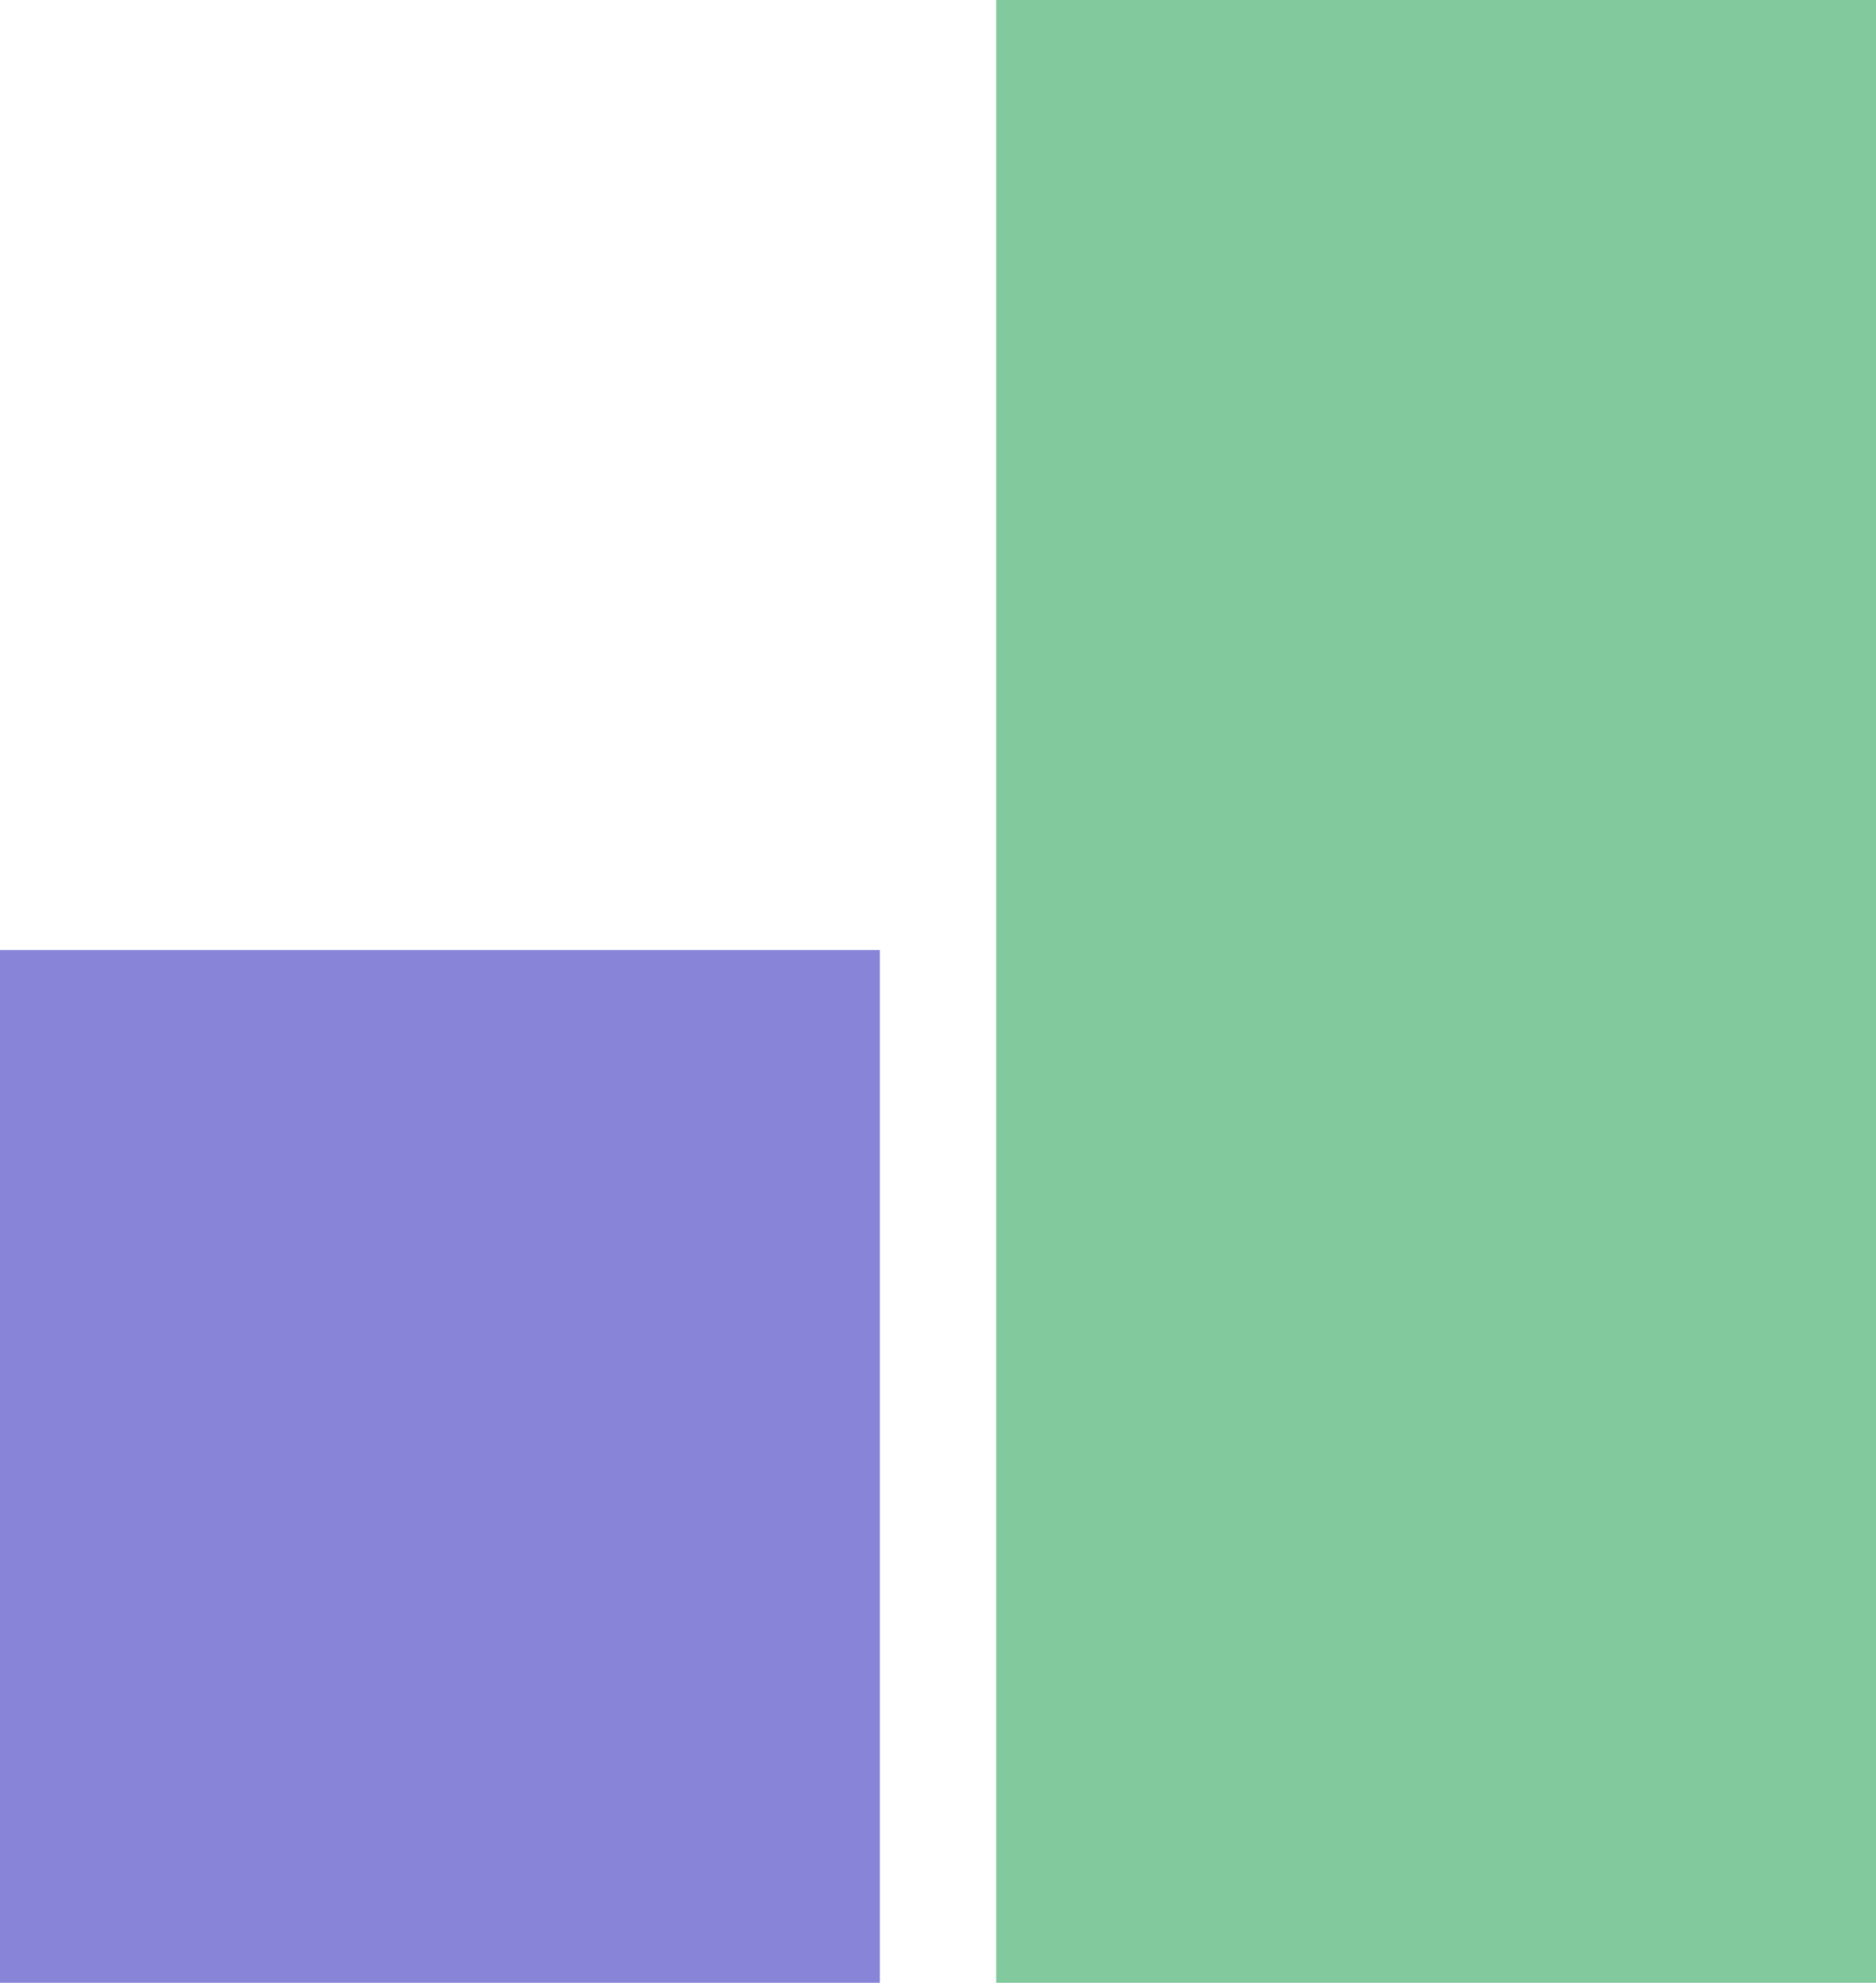
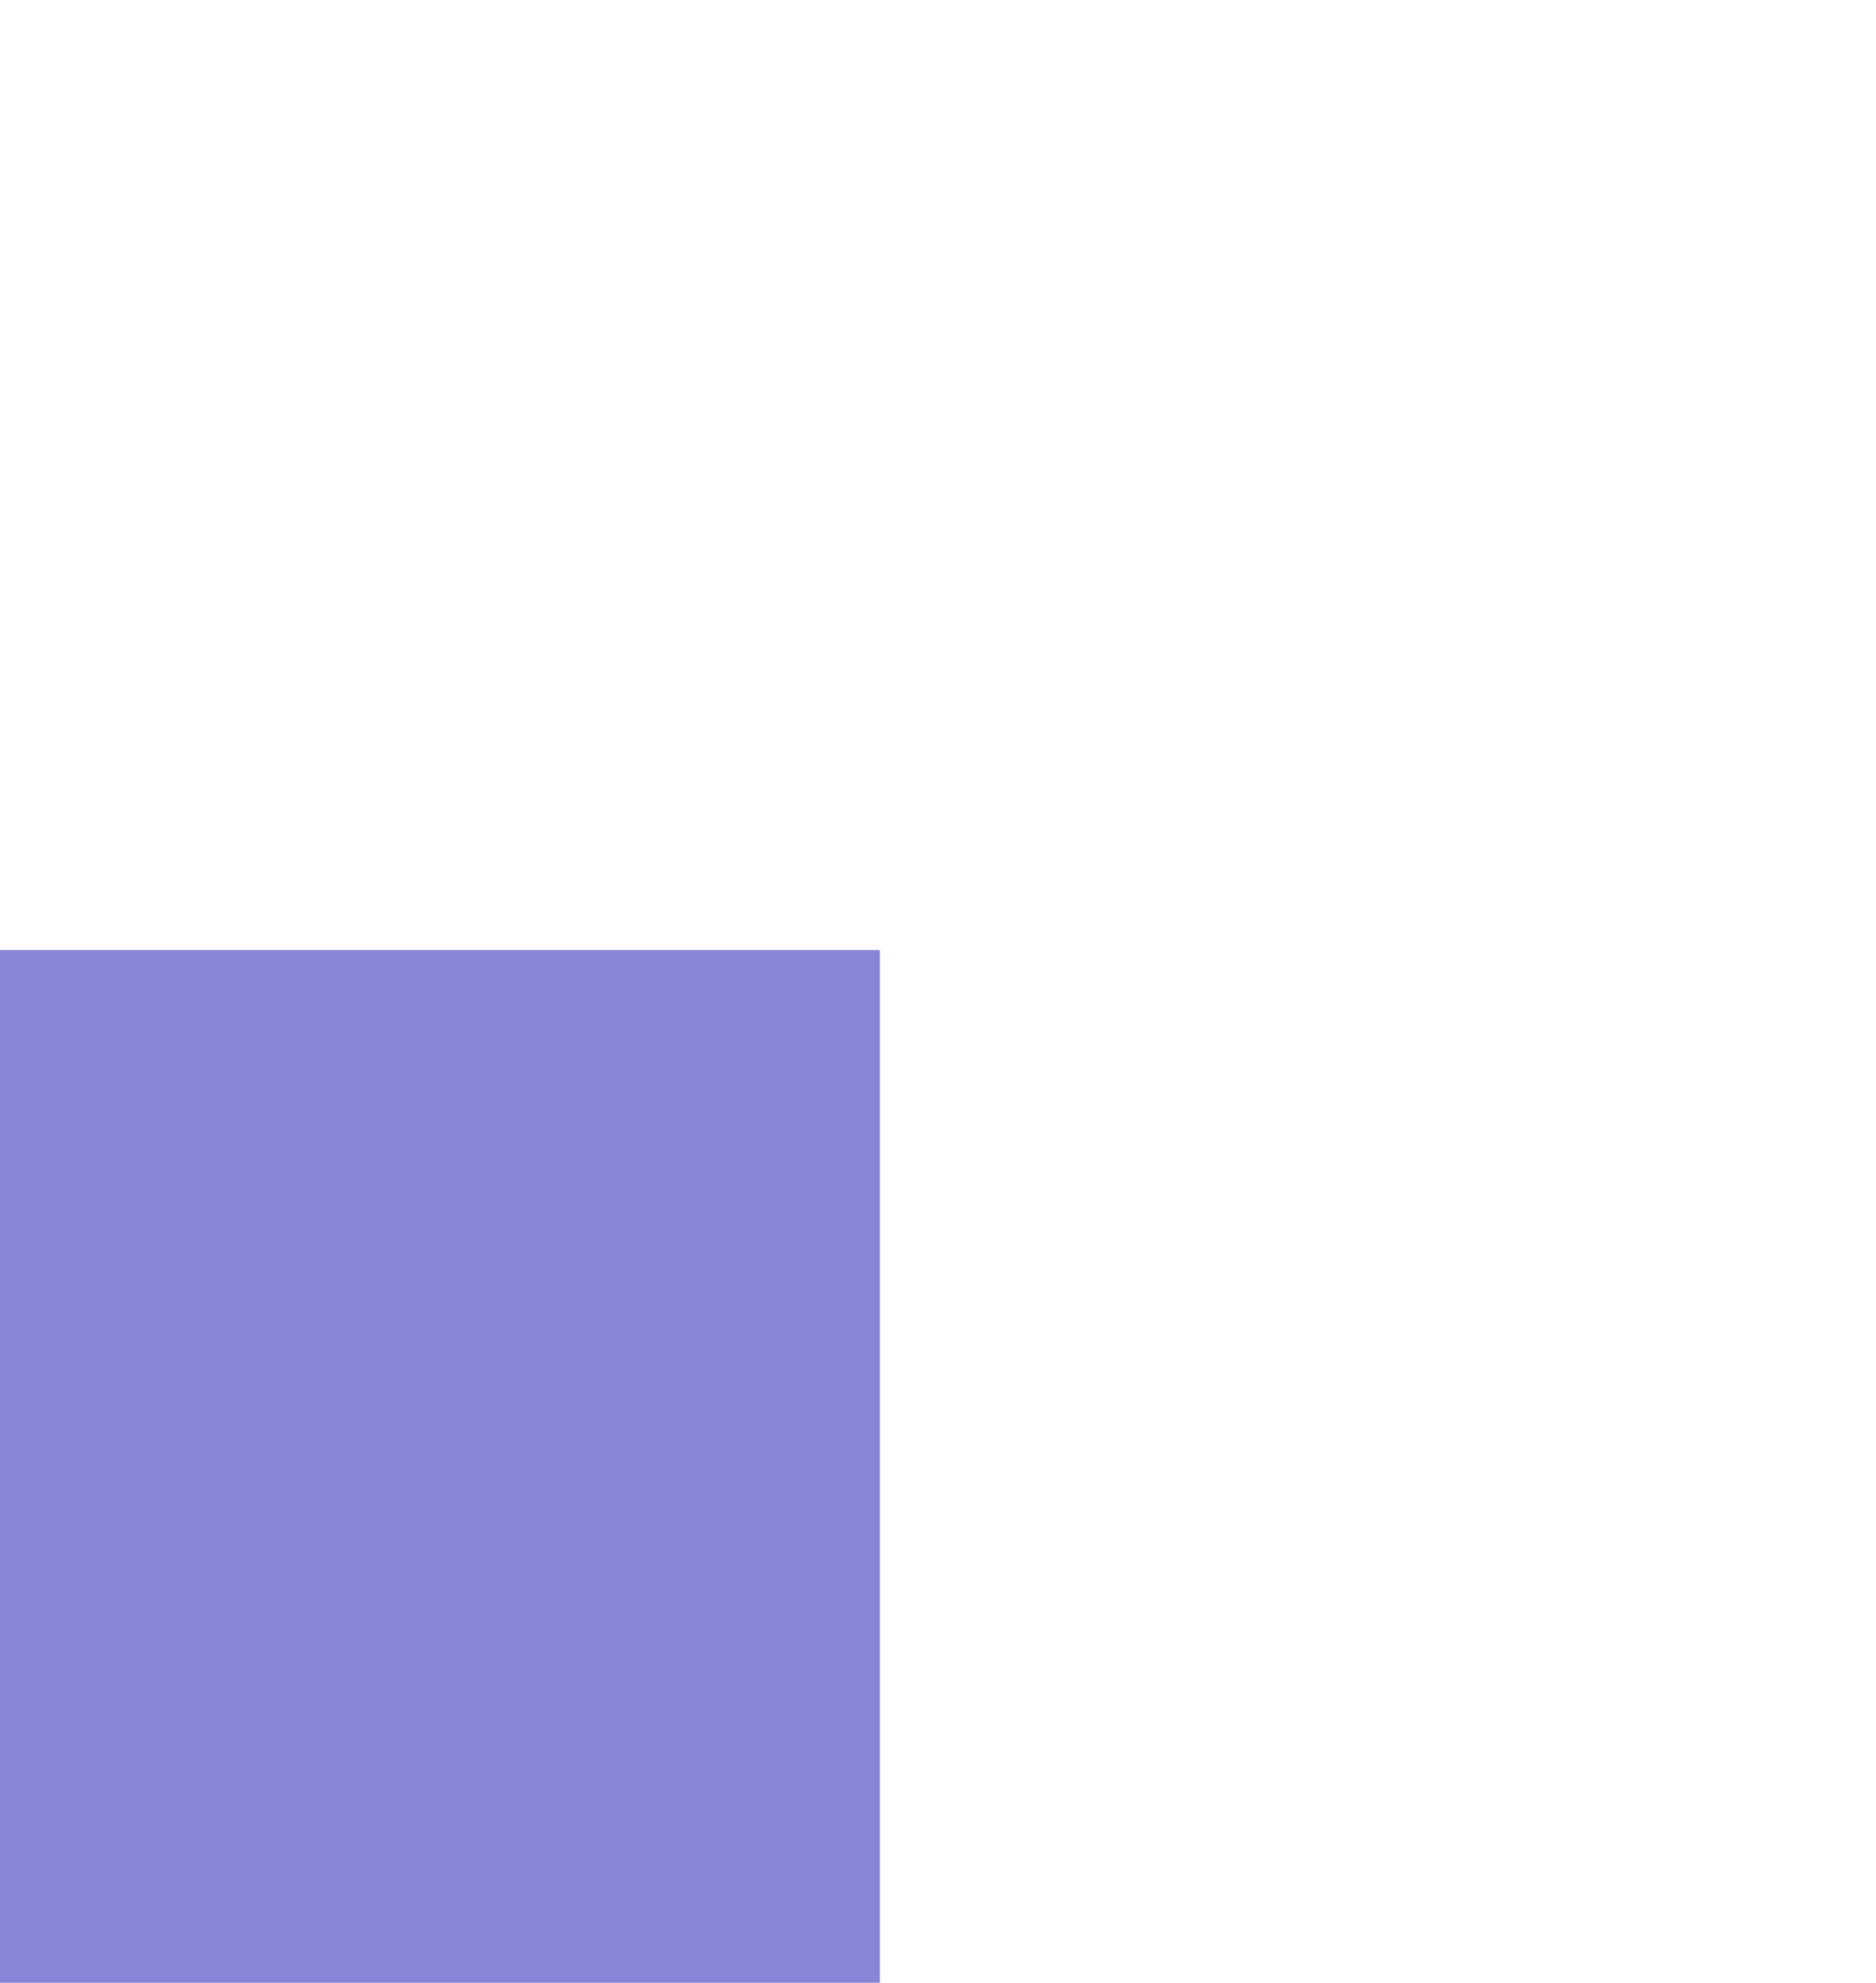
<svg xmlns="http://www.w3.org/2000/svg" xmlns:ns1="http://www.inkscape.org/namespaces/inkscape" xmlns:ns2="http://sodipodi.sourceforge.net/DTD/sodipodi-0.dtd" width="451.178" height="476.762" viewBox="0 0 119.374 126.143" version="1.1" id="svg93" ns1:version="1.1.1 (c3084ef, 2021-09-22)" ns2:docname="logo.svg" ns1:export-filename="/Users/kei/Google_Drive/Software_Development/project_indie/web/neischool-web/public/images/logo.png" ns1:export-xdpi="96" ns1:export-ydpi="96">
  <ns2:namedview id="namedview95" pagecolor="#ffffff" bordercolor="#666666" borderopacity="1.0" ns1:pageshadow="2" ns1:pageopacity="0.0" ns1:pagecheckerboard="0" ns1:document-units="mm" showgrid="false" units="px" ns1:lockguides="true" showborder="false" ns1:zoom="2.2694775" ns1:cx="225.38227" ns1:cy="238.38086" ns1:window-width="2129" ns1:window-height="1266" ns1:window-x="2191" ns1:window-y="99" ns1:window-maximized="0" ns1:current-layer="layer1" fit-margin-top="0" fit-margin-left="0" fit-margin-right="0" fit-margin-bottom="0" width="100px" lock-margins="false" />
  <defs id="defs90" />
  <g ns1:label="Layer 1" ns1:groupmode="layer" id="layer1" transform="translate(-6.834,-2.908)">
-     <rect style="fill:#82ca9d;fill-opacity:1;stroke:none;stroke-width:3;stroke-linecap:round;stroke-linejoin:round" id="rect119" width="55.983" height="126.143" x="70.225" y="2.908" ry="0" ns1:export-filename="/Users/kei/Google_Drive/Software_Development/project_indie/web/neischool-web/public/images/rect119.png" ns1:export-xdpi="96" ns1:export-ydpi="96" />
    <rect style="fill:#8884d8;fill-opacity:1;stroke:none;stroke-width:2.165;stroke-linecap:round;stroke-linejoin:round" id="rect1148" width="55.983" height="65.7" x="6.834" y="63.351" ry="0" ns1:export-filename="/Users/kei/Google_Drive/Software_Development/project_indie/web/neischool-web/public/images/rect119.png" ns1:export-xdpi="96" ns1:export-ydpi="96" />
  </g>
</svg>